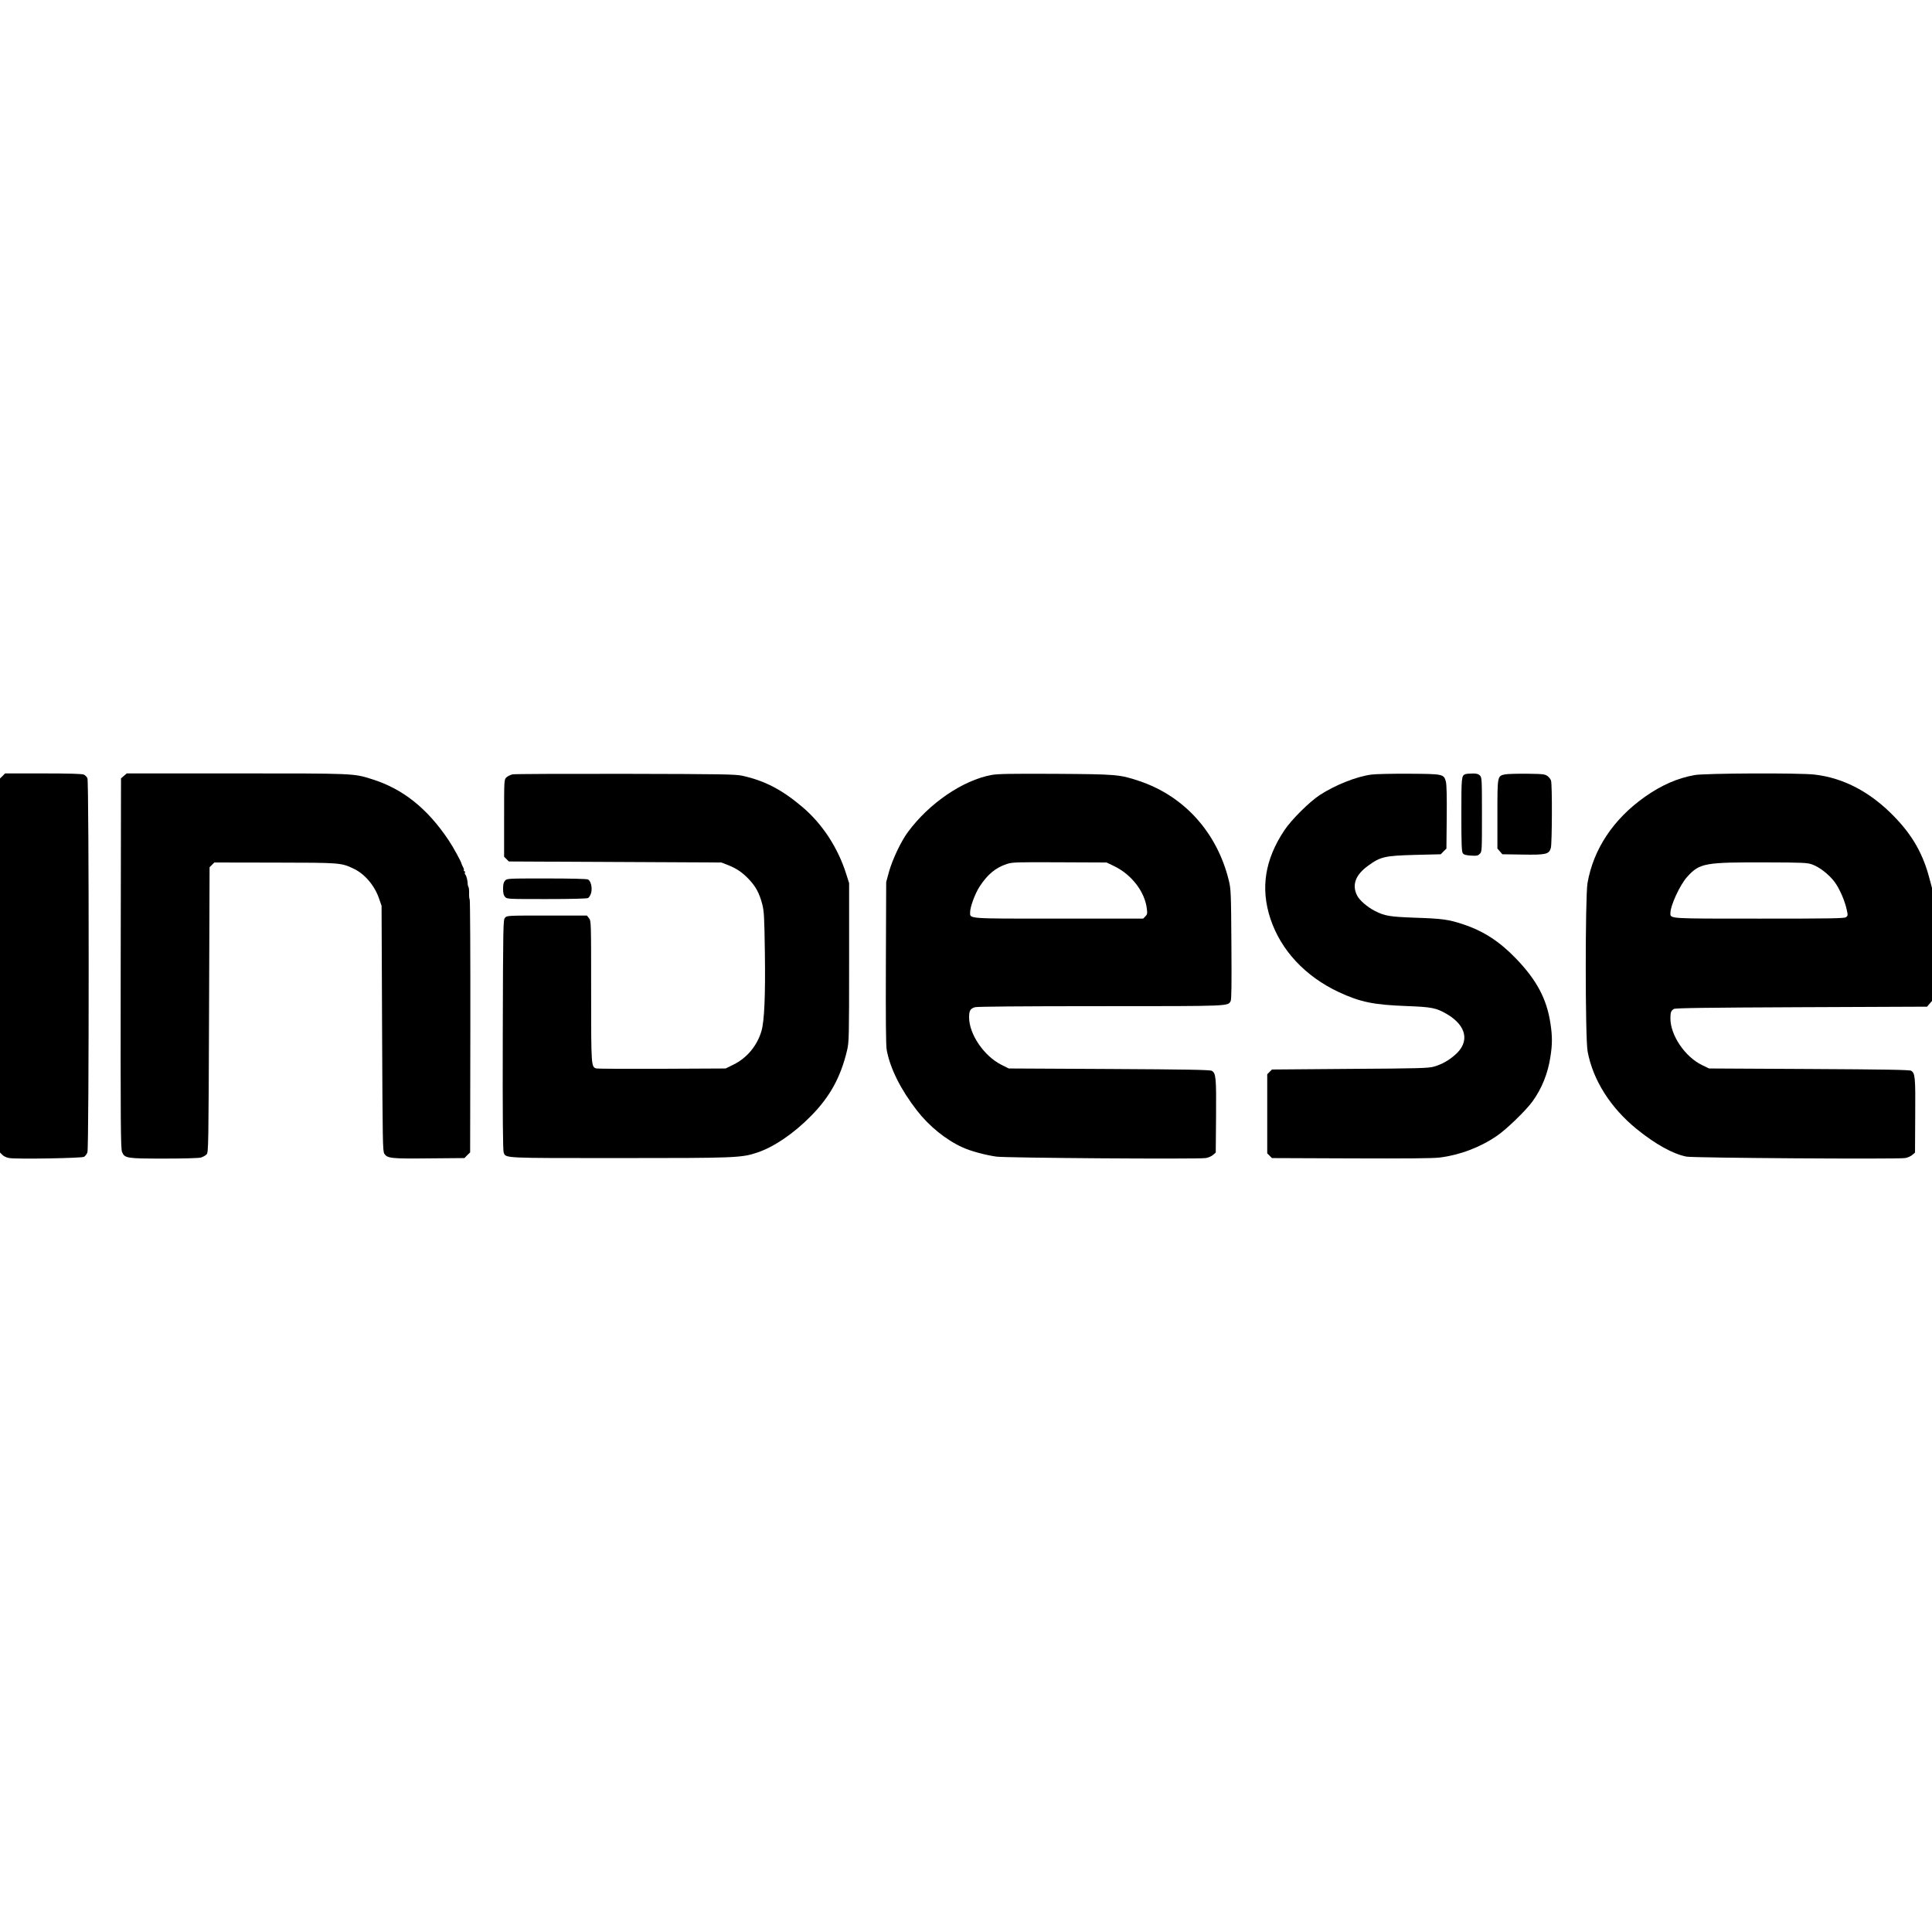
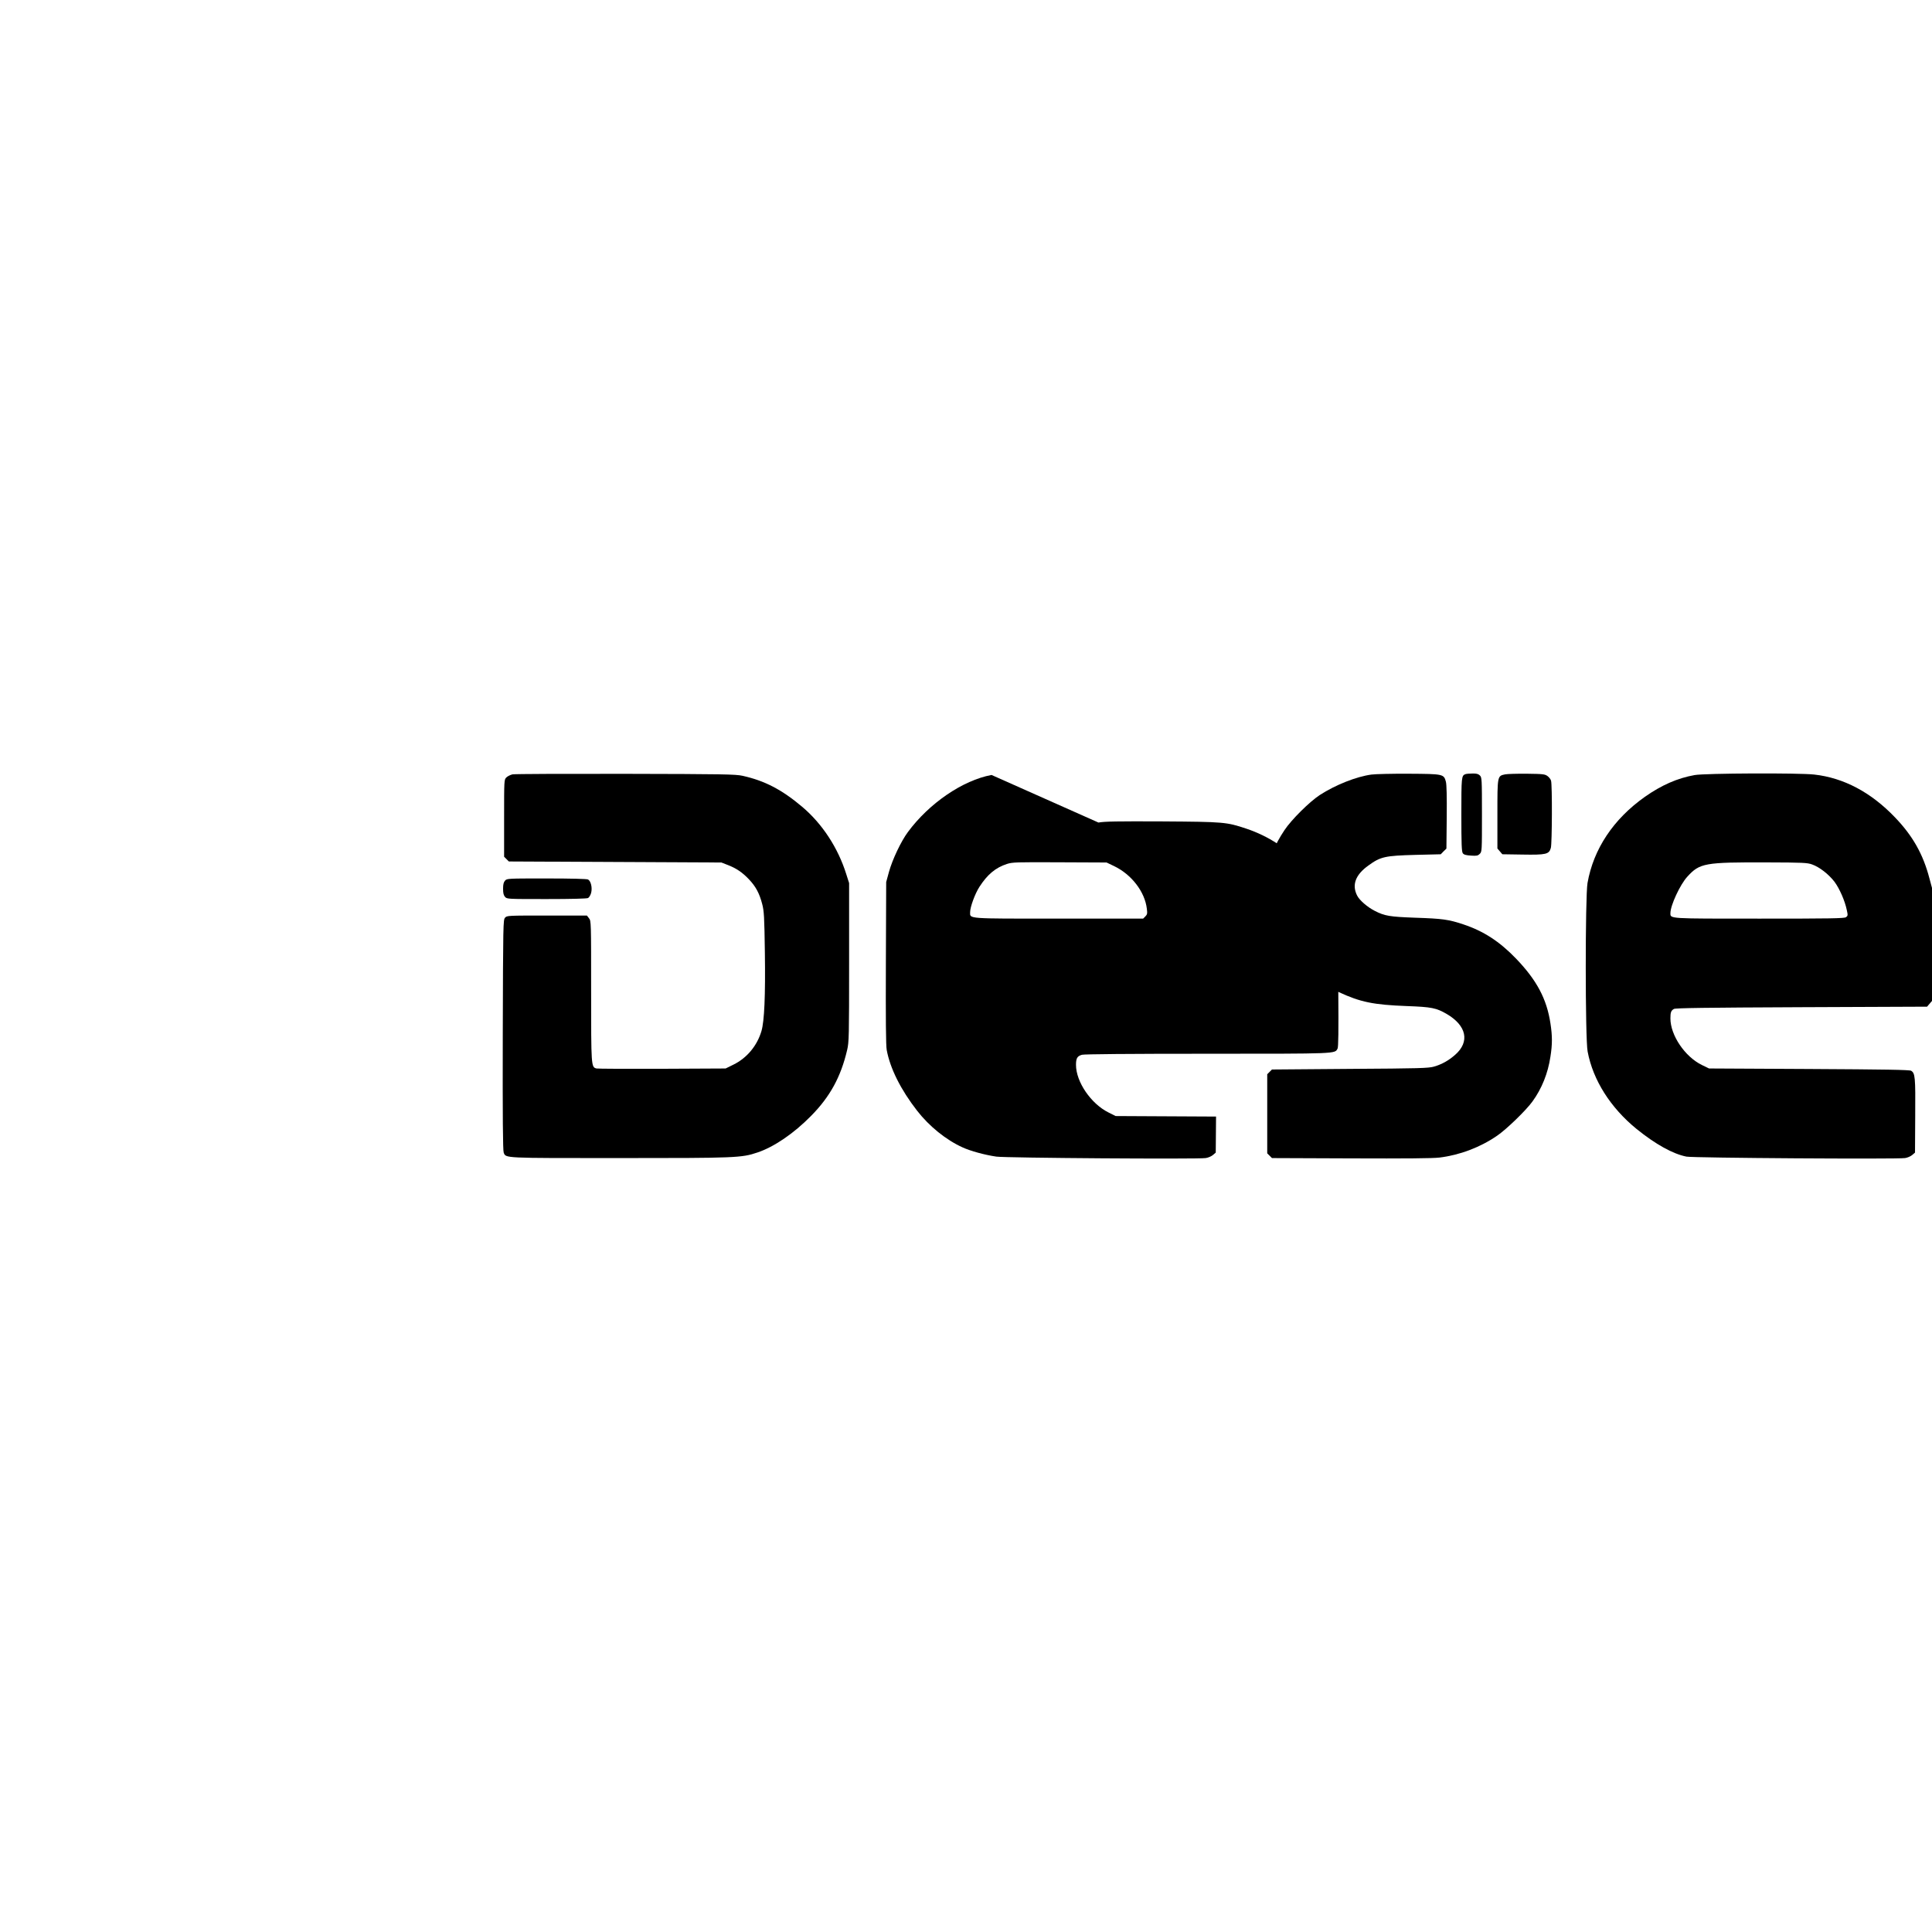
<svg xmlns="http://www.w3.org/2000/svg" version="1.0" width="1876pt" height="1876pt" viewBox="0 0 1876 1876" preserveAspectRatio="xMidYMid meet">
  <g transform="translate(0,1876) scale(0.1,-0.1)" fill="#000000" stroke="none">
-     <path d="M25 11225 l-25 -24 0 -1816 0 -1816 24 -24 c14 -14 41 -26 67 -30 80 -12 702 -1 725 12 12 7 27 27 33 44 16 45 16 3598 0 3632 -6 14 -22 30 -36 36 -16 7 -144 11 -394 11 l-370 0 -24 -25z" />
-     <path d="M1203 11226 l-28 -24 -3 -1796 c-2 -1564 0 -1801 13 -1831 25 -62 43 -65 407 -65 185 0 338 4 359 10 20 6 45 20 55 31 18 20 19 63 24 1405 l5 1383 23 23 23 23 587 -1 c639 -1 643 -1 766 -59 108 -51 205 -165 248 -294 l23 -66 5 -1190 c5 -1111 6 -1193 22 -1218 30 -45 65 -49 435 -45 l343 3 27 28 28 27 2 1222 c1 673 -2 1227 -6 1233 -4 5 -7 33 -6 60 1 28 -2 55 -5 60 -4 6 -8 17 -8 25 -1 39 -12 83 -22 95 -7 8 -9 19 -5 25 3 5 1 10 -5 10 -6 0 -9 4 -6 8 3 5 -1 21 -9 35 -8 15 -14 30 -14 32 -2 16 -81 162 -124 225 -208 311 -445 500 -745 594 -181 57 -164 56 -1318 56 l-1063 0 -28 -24z" />
    <path d="M4977 11241 c-21 -5 -48 -18 -60 -30 -22 -21 -22 -25 -22 -396 l0 -374 23 -23 23 -23 1032 -5 1032 -5 59 -23 c82 -31 144 -72 208 -140 66 -69 102 -136 129 -240 18 -69 21 -120 26 -472 6 -419 -5 -665 -33 -761 -42 -143 -141 -262 -271 -326 l-77 -38 -615 -3 c-339 -1 -626 0 -639 3 -52 13 -52 20 -52 753 0 672 0 680 -21 706 l-20 26 -388 0 c-382 0 -388 0 -407 -21 -18 -20 -19 -56 -22 -1138 -2 -796 1 -1124 9 -1143 22 -55 -11 -53 1119 -53 1134 0 1191 2 1344 54 160 53 354 185 521 355 184 186 290 379 351 641 18 75 19 133 19 850 l0 770 -28 88 c-80 255 -233 489 -429 654 -197 166 -362 252 -578 300 -67 15 -189 17 -1135 19 -583 1 -1077 -1 -1098 -5z" />
-     <path d="M9628 11235 c-280 -52 -606 -275 -812 -554 -67 -90 -151 -268 -184 -387 l-27 -99 -3 -785 c-2 -545 0 -803 8 -845 33 -180 137 -387 295 -590 118 -152 282 -284 441 -356 78 -36 218 -74 329 -90 88 -13 1954 -26 2032 -14 24 3 56 17 71 30 l27 23 3 350 c3 373 -1 422 -41 444 -17 10 -236 14 -997 18 l-975 5 -70 35 c-170 85 -315 297 -315 462 0 64 12 85 58 98 24 6 433 10 1220 10 1270 0 1234 -1 1262 50 8 15 10 166 7 553 -3 497 -5 538 -25 617 -113 465 -433 820 -869 966 -192 64 -217 66 -813 70 -440 2 -560 0 -622 -11z m1192 -886 c168 -81 297 -249 316 -413 6 -46 4 -56 -15 -75 l-21 -21 -818 0 c-906 0 -862 -3 -862 63 0 50 48 180 90 245 78 121 157 187 268 223 53 17 92 18 512 16 l455 -2 75 -36z" />
+     <path d="M9628 11235 c-280 -52 -606 -275 -812 -554 -67 -90 -151 -268 -184 -387 l-27 -99 -3 -785 c-2 -545 0 -803 8 -845 33 -180 137 -387 295 -590 118 -152 282 -284 441 -356 78 -36 218 -74 329 -90 88 -13 1954 -26 2032 -14 24 3 56 17 71 30 l27 23 3 350 l-975 5 -70 35 c-170 85 -315 297 -315 462 0 64 12 85 58 98 24 6 433 10 1220 10 1270 0 1234 -1 1262 50 8 15 10 166 7 553 -3 497 -5 538 -25 617 -113 465 -433 820 -869 966 -192 64 -217 66 -813 70 -440 2 -560 0 -622 -11z m1192 -886 c168 -81 297 -249 316 -413 6 -46 4 -56 -15 -75 l-21 -21 -818 0 c-906 0 -862 -3 -862 63 0 50 48 180 90 245 78 121 157 187 268 223 53 17 92 18 512 16 l455 -2 75 -36z" />
    <path d="M13318 11239 c-146 -19 -352 -101 -503 -199 -99 -65 -275 -239 -342 -340 -191 -285 -235 -565 -137 -861 102 -307 338 -560 665 -713 209 -97 337 -123 659 -135 243 -9 286 -18 388 -77 193 -113 226 -270 82 -396 -65 -57 -128 -92 -206 -115 -53 -15 -138 -18 -816 -22 l-757 -6 -23 -23 -23 -23 0 -384 0 -384 23 -23 23 -23 767 -3 c526 -2 796 0 860 8 196 24 395 99 559 212 90 61 281 246 343 332 91 125 151 274 175 436 19 120 19 200 0 323 -36 238 -133 420 -335 630 -158 164 -314 266 -510 331 -144 48 -200 56 -470 65 -246 9 -294 17 -390 66 -71 36 -149 103 -172 149 -53 104 -16 203 111 293 117 85 161 94 453 102 l248 6 27 28 28 27 3 305 c2 198 -1 318 -8 344 -20 75 -24 76 -360 78 -162 1 -325 -3 -362 -8z" />
    <path d="M14230 11243 c-39 -14 -40 -26 -40 -393 0 -287 3 -360 14 -375 10 -14 30 -20 79 -23 56 -4 68 -1 86 17 21 21 21 28 21 381 0 347 -1 361 -20 380 -15 15 -33 20 -72 19 -29 0 -60 -3 -68 -6z" />
    <path d="M14616 11241 c-77 -16 -76 -11 -76 -387 l0 -333 24 -28 24 -28 195 -3 c231 -4 259 3 276 65 12 42 14 611 2 652 -3 13 -19 34 -34 45 -26 19 -43 21 -200 23 -95 1 -190 -2 -211 -6z" />
    <path d="M16455 11234 c-168 -30 -322 -98 -484 -212 -305 -216 -498 -506 -556 -836 -23 -132 -23 -1514 1 -1636 52 -279 223 -547 476 -753 183 -148 352 -242 484 -268 64 -13 2041 -26 2122 -14 23 3 55 17 70 30 l27 23 2 359 c3 375 -1 413 -40 436 -17 9 -245 13 -992 17 l-970 5 -70 34 c-165 81 -305 289 -305 452 0 59 6 76 34 92 16 9 305 13 1239 17 l1219 5 24 28 24 28 0 548 0 549 -25 93 c-61 234 -162 413 -335 593 -234 244 -498 383 -783 415 -150 17 -1062 13 -1162 -5z m1141 -868 c71 -25 161 -95 217 -168 49 -66 101 -184 120 -276 11 -49 10 -55 -8 -68 -16 -12 -151 -14 -840 -14 -892 0 -865 -2 -865 54 0 74 94 277 164 353 121 133 168 141 776 139 345 -1 390 -3 436 -20z" />
    <path d="M4904 10209 c-14 -16 -19 -36 -19 -79 0 -43 5 -63 19 -79 19 -21 25 -21 403 -21 241 0 391 4 403 10 11 6 24 28 30 50 13 49 -2 115 -30 130 -12 6 -162 10 -403 10 -378 0 -384 0 -403 -21z" />
  </g>
</svg>